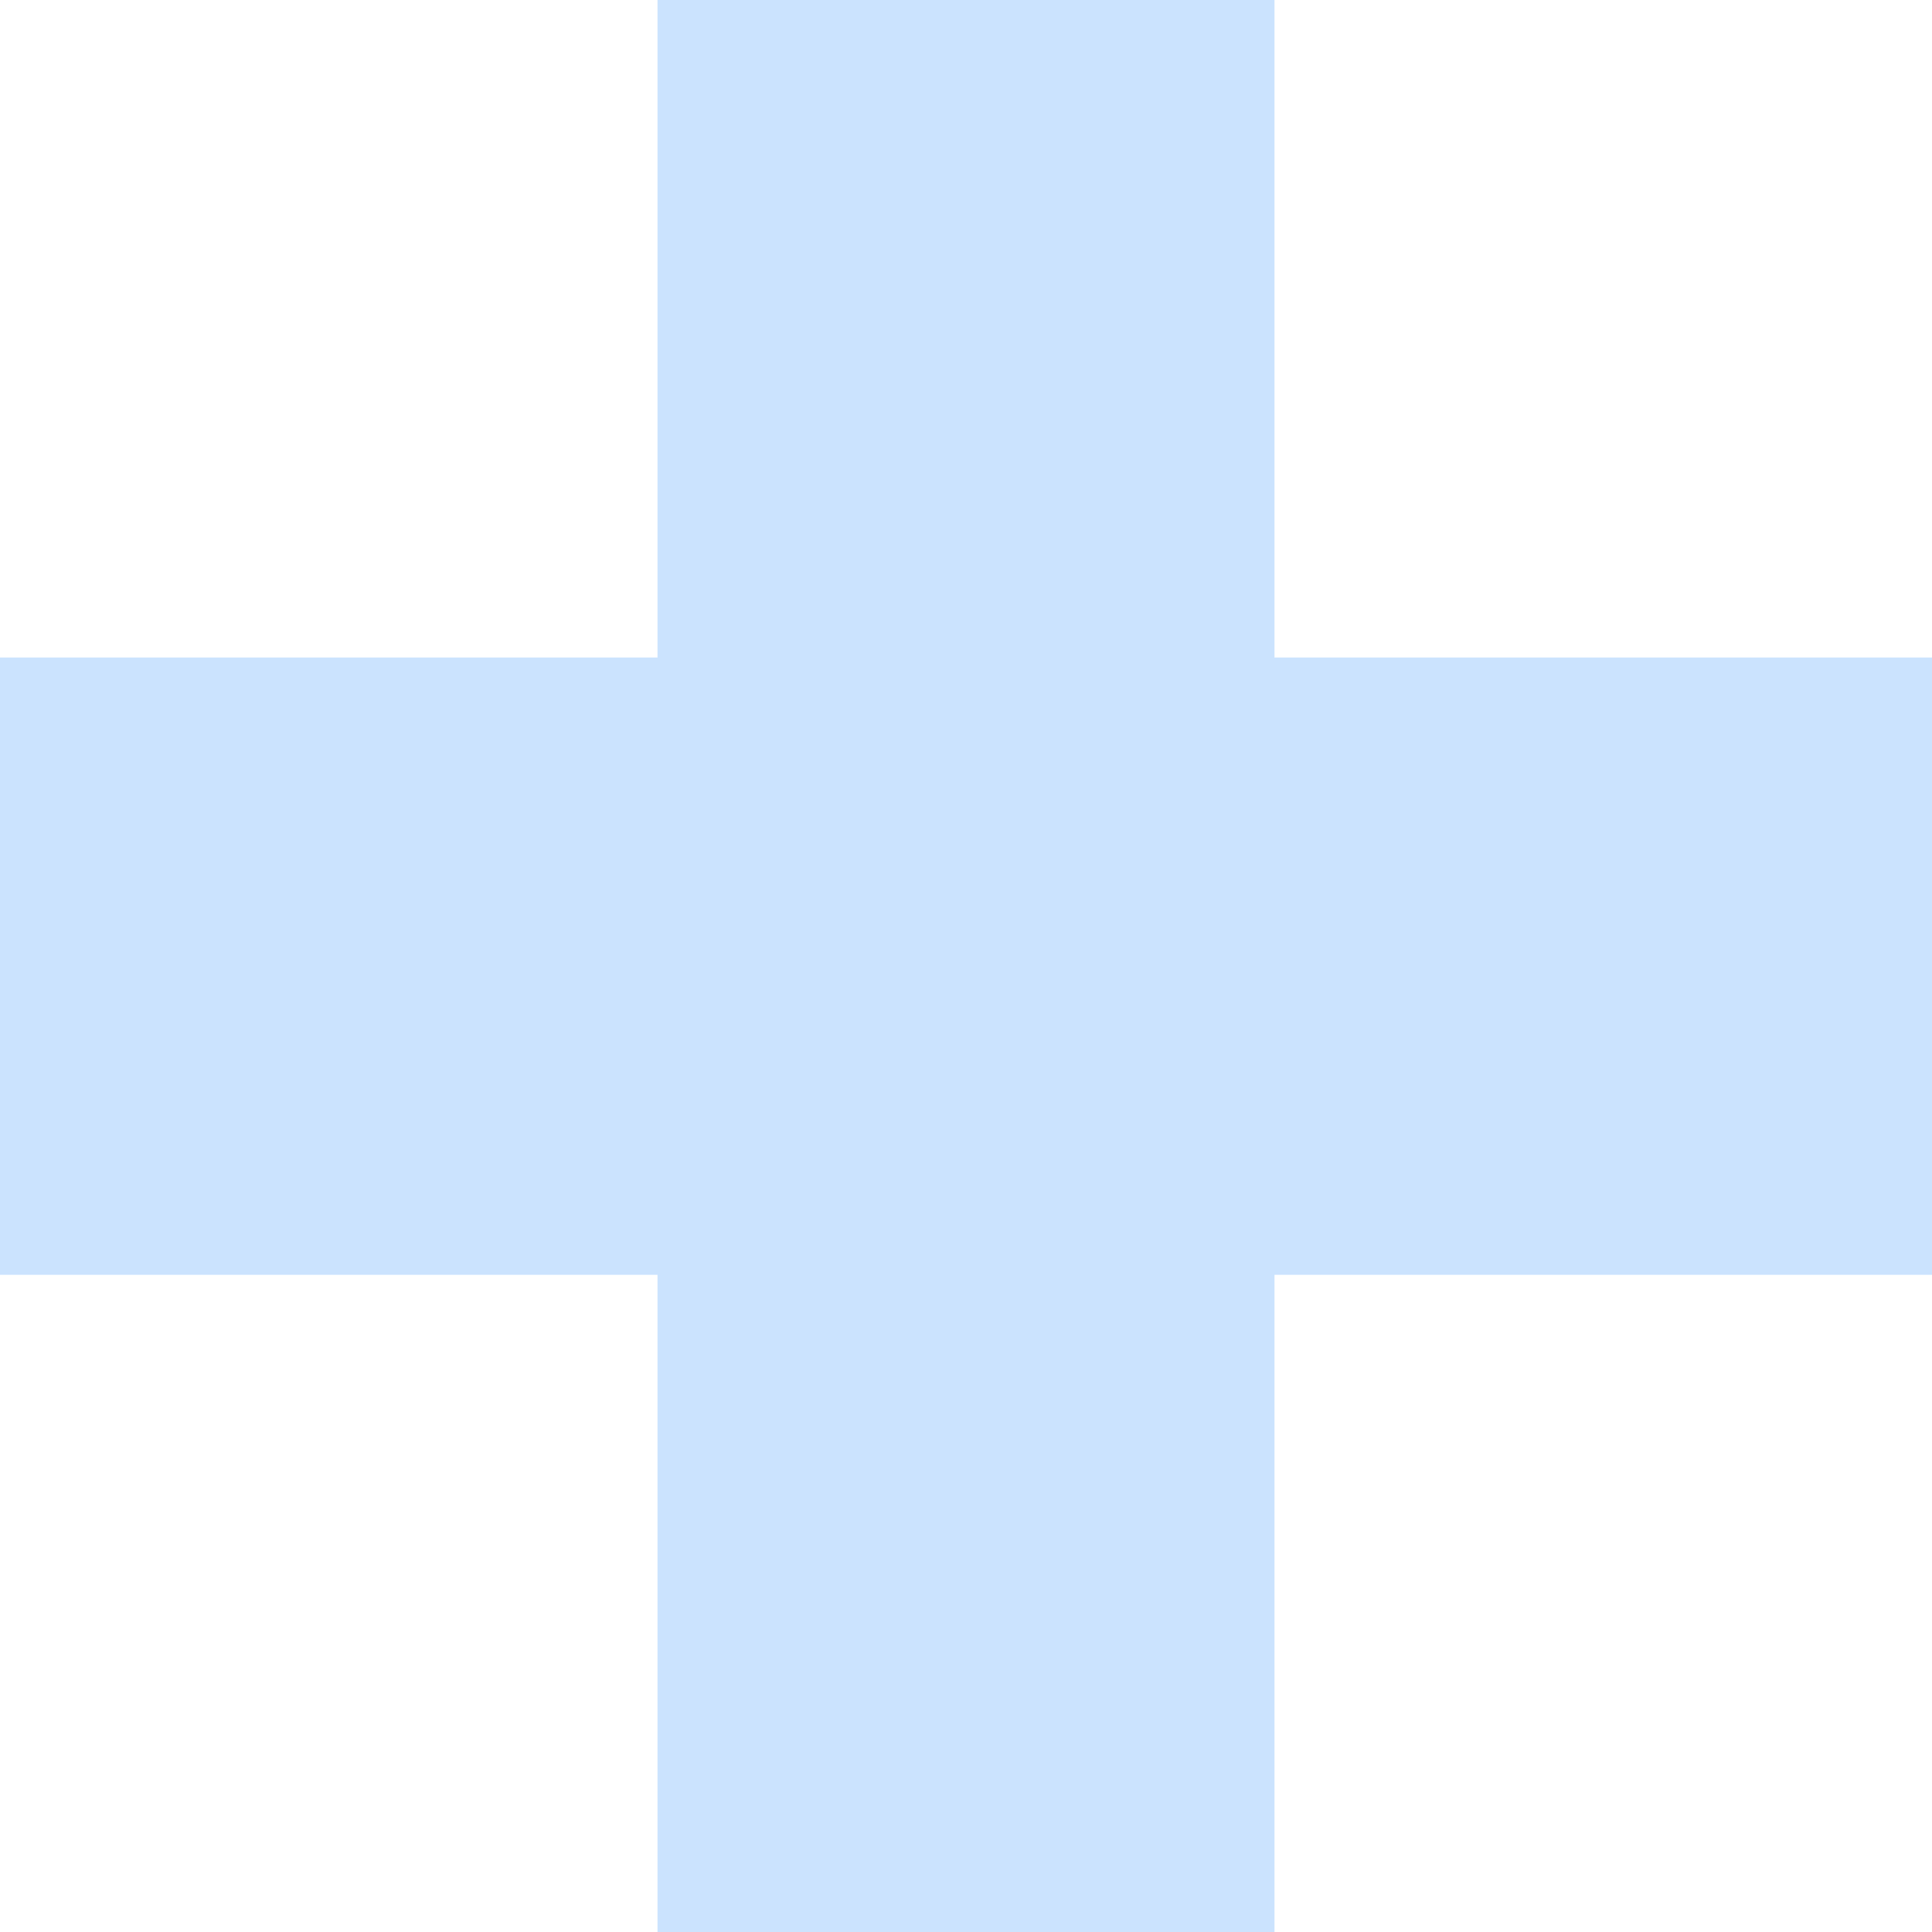
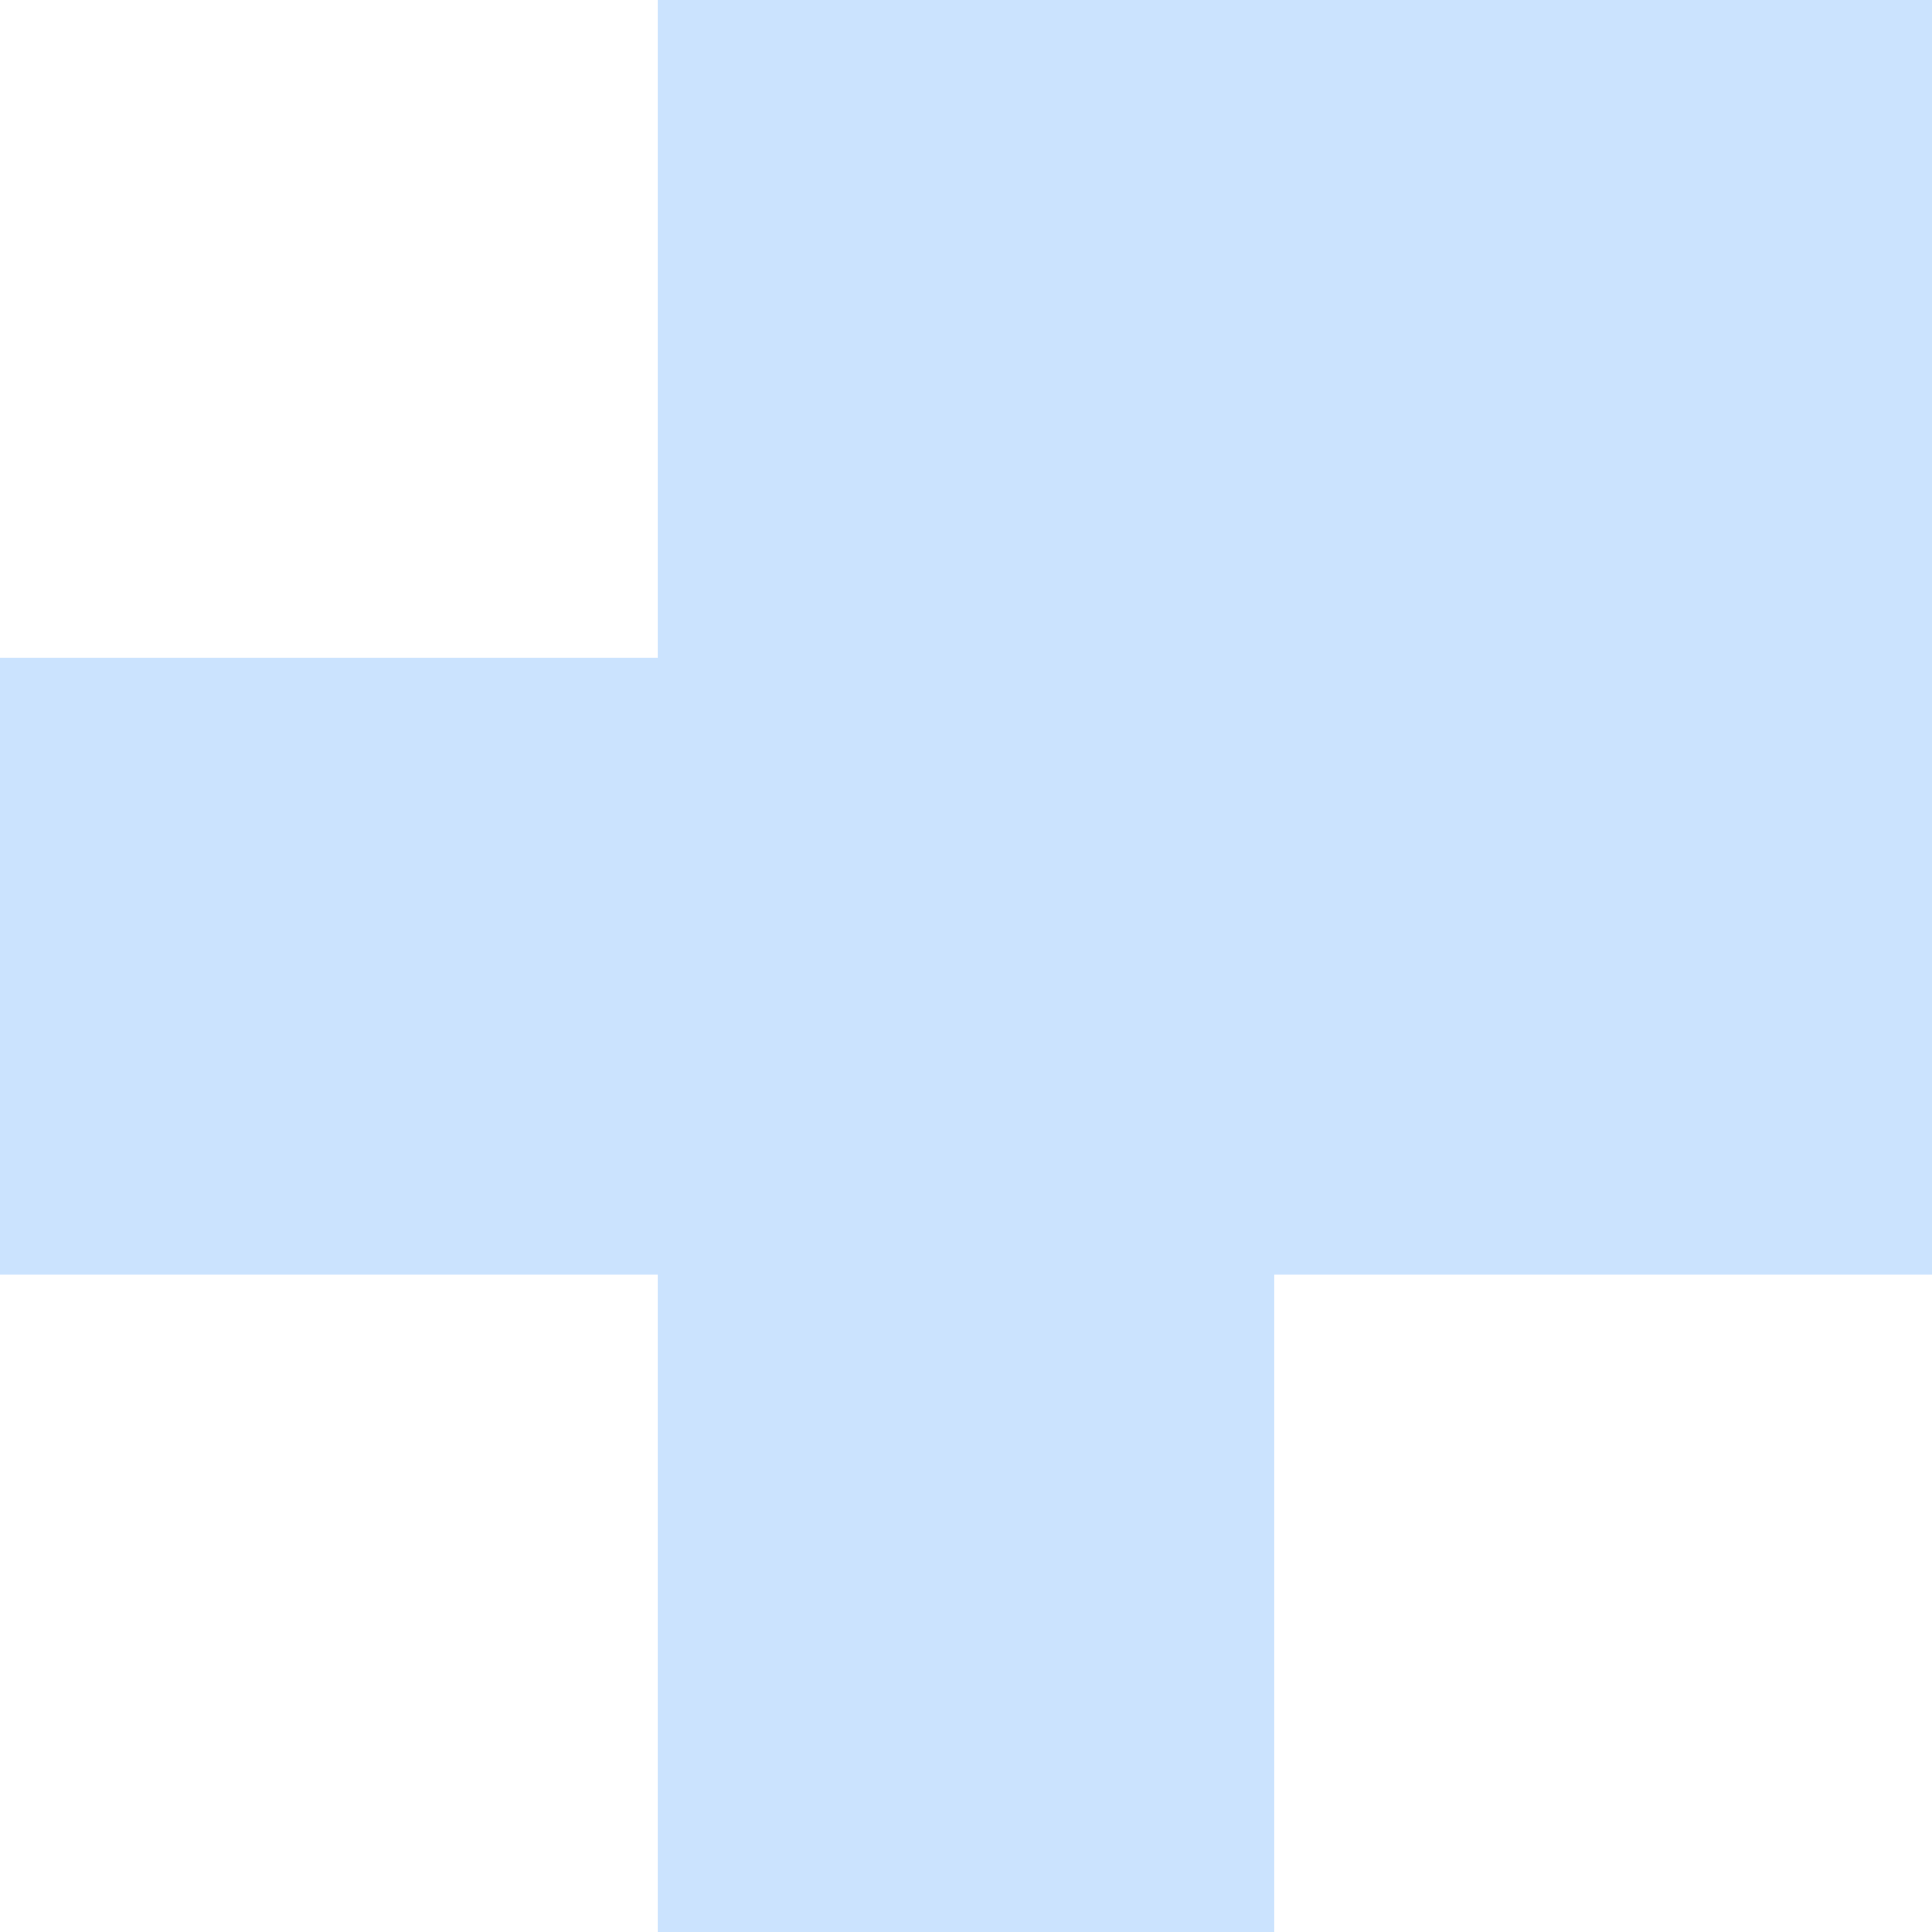
<svg xmlns="http://www.w3.org/2000/svg" width="96" height="96" viewBox="0 0 96 96" fill="none">
-   <path d="M96 32.671H63.329V0H32.671V32.671H0V63.345H32.671V96H63.329V63.345H96V32.671Z" fill="#52A1FB" fill-opacity="0.3" />
+   <path d="M96 32.671V0H32.671V32.671H0V63.345H32.671V96H63.329V63.345H96V32.671Z" fill="#52A1FB" fill-opacity="0.3" />
</svg>